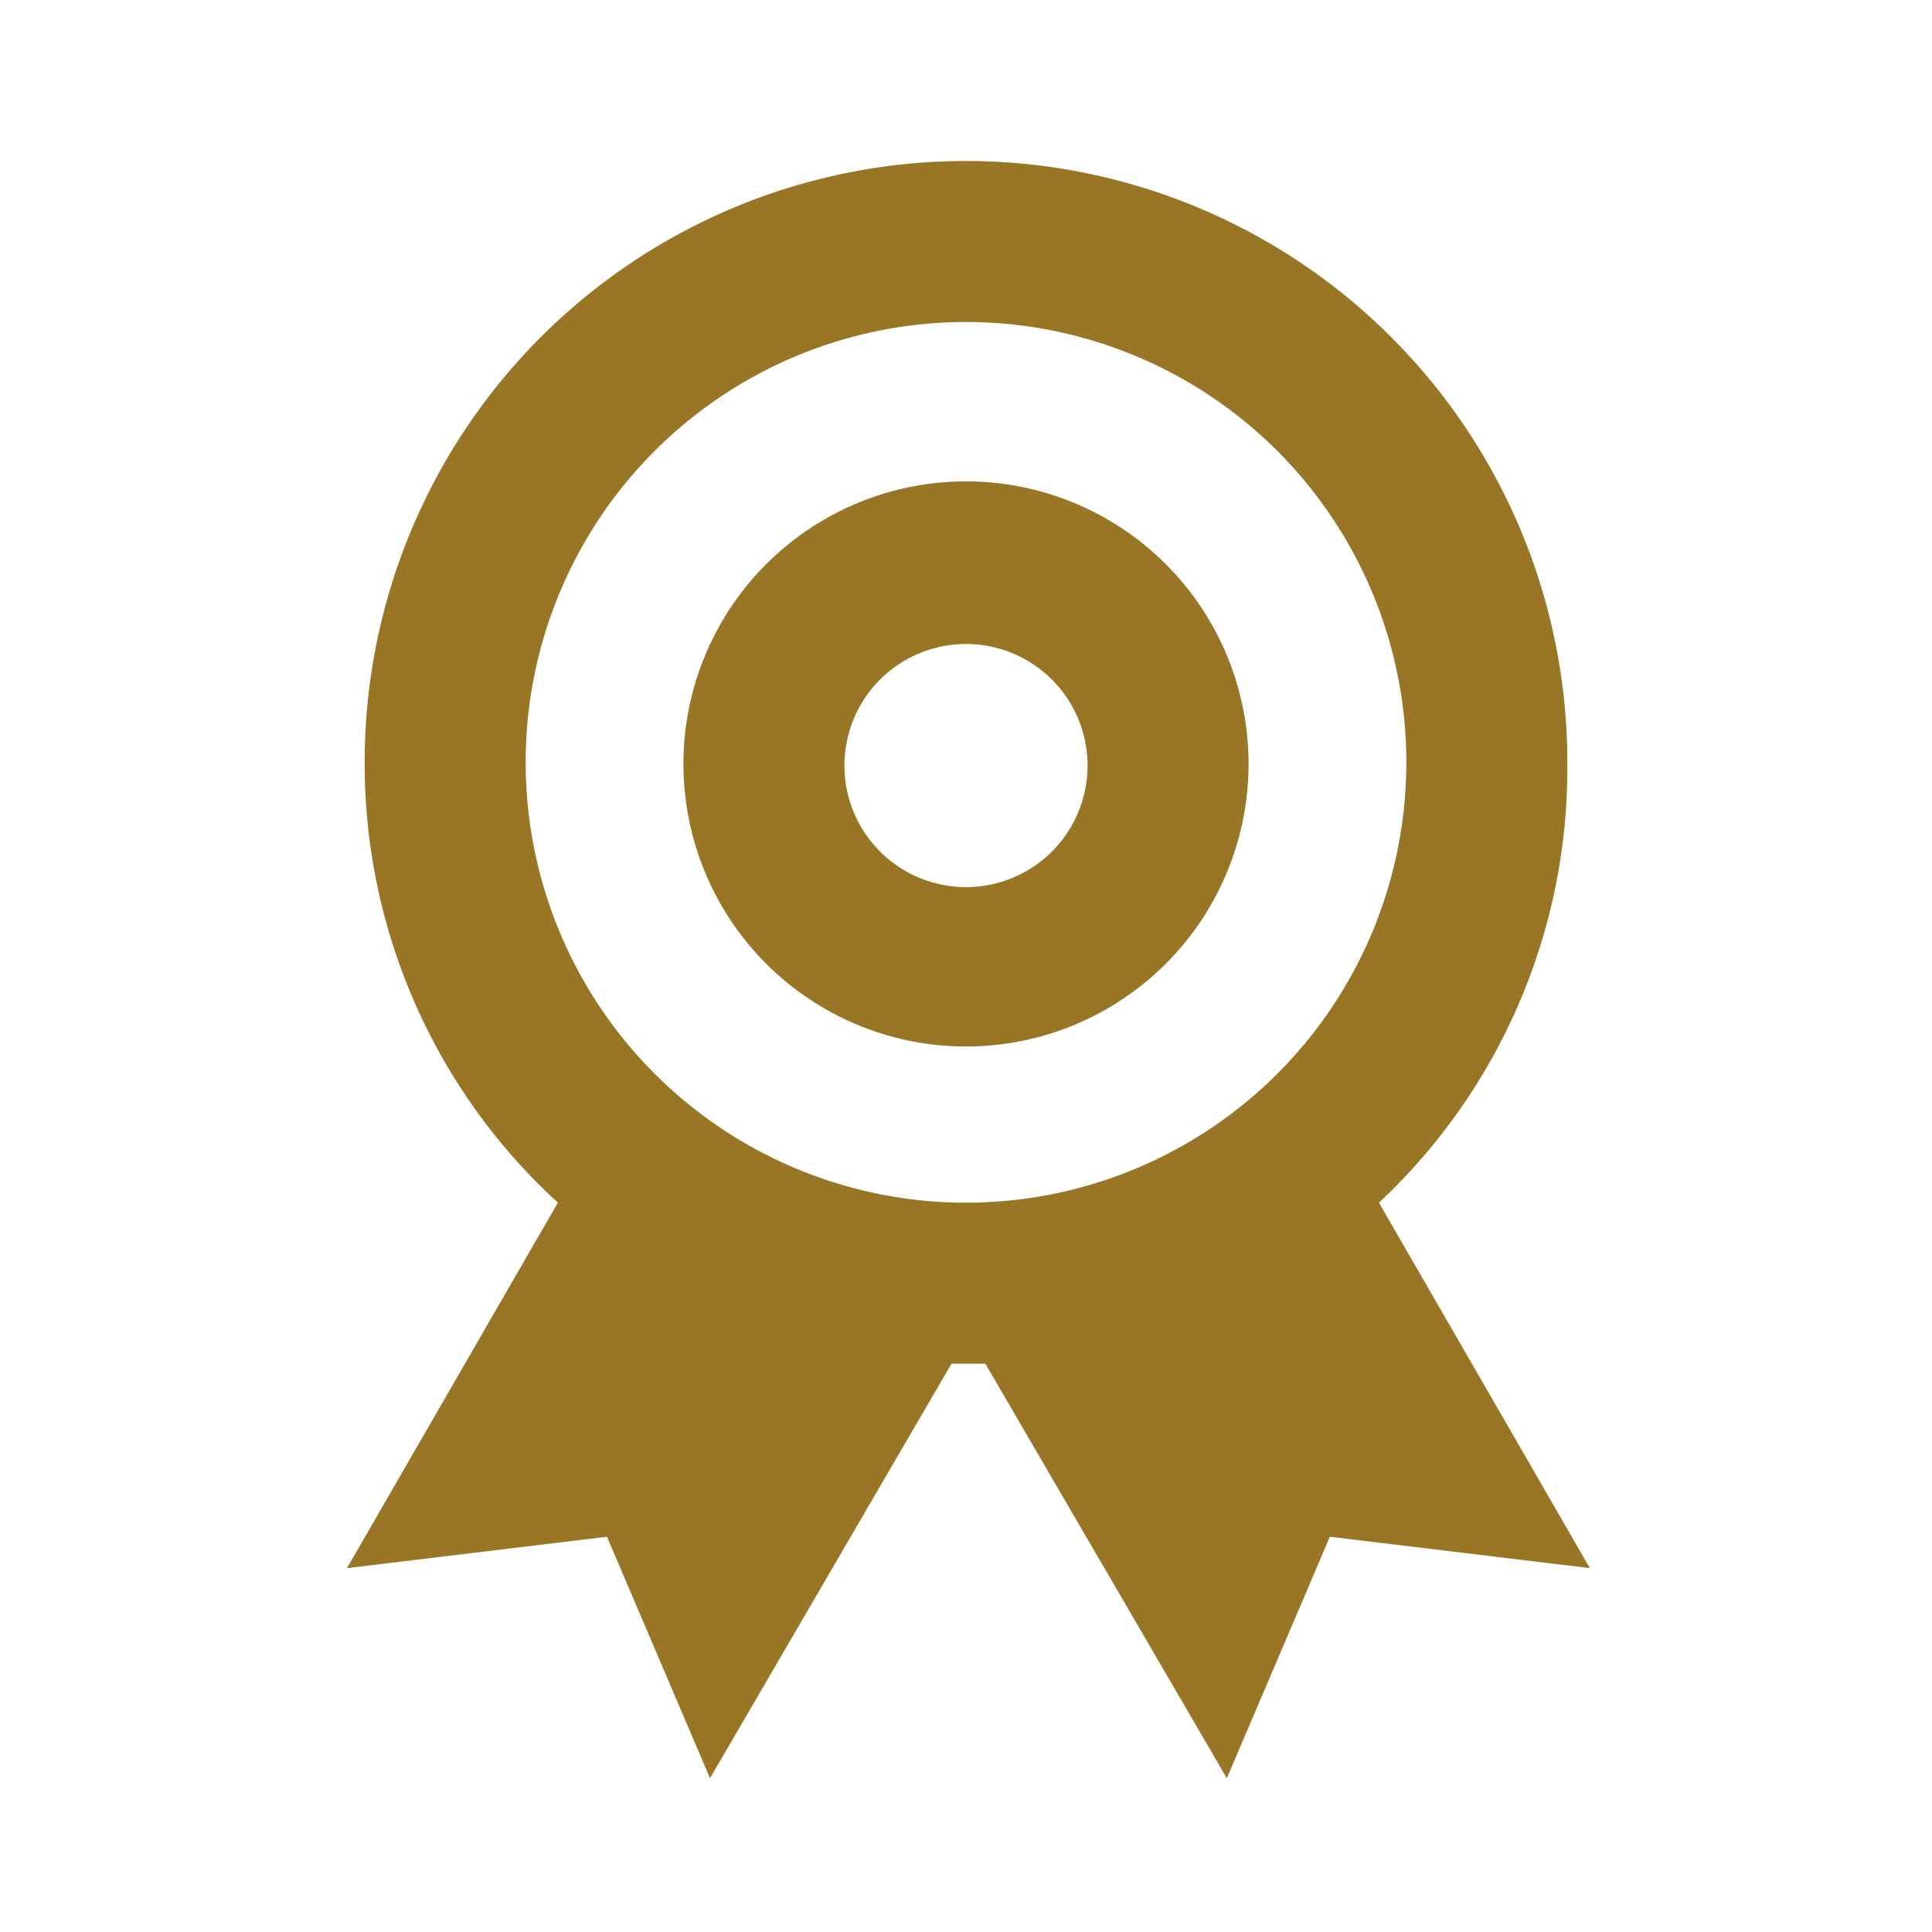
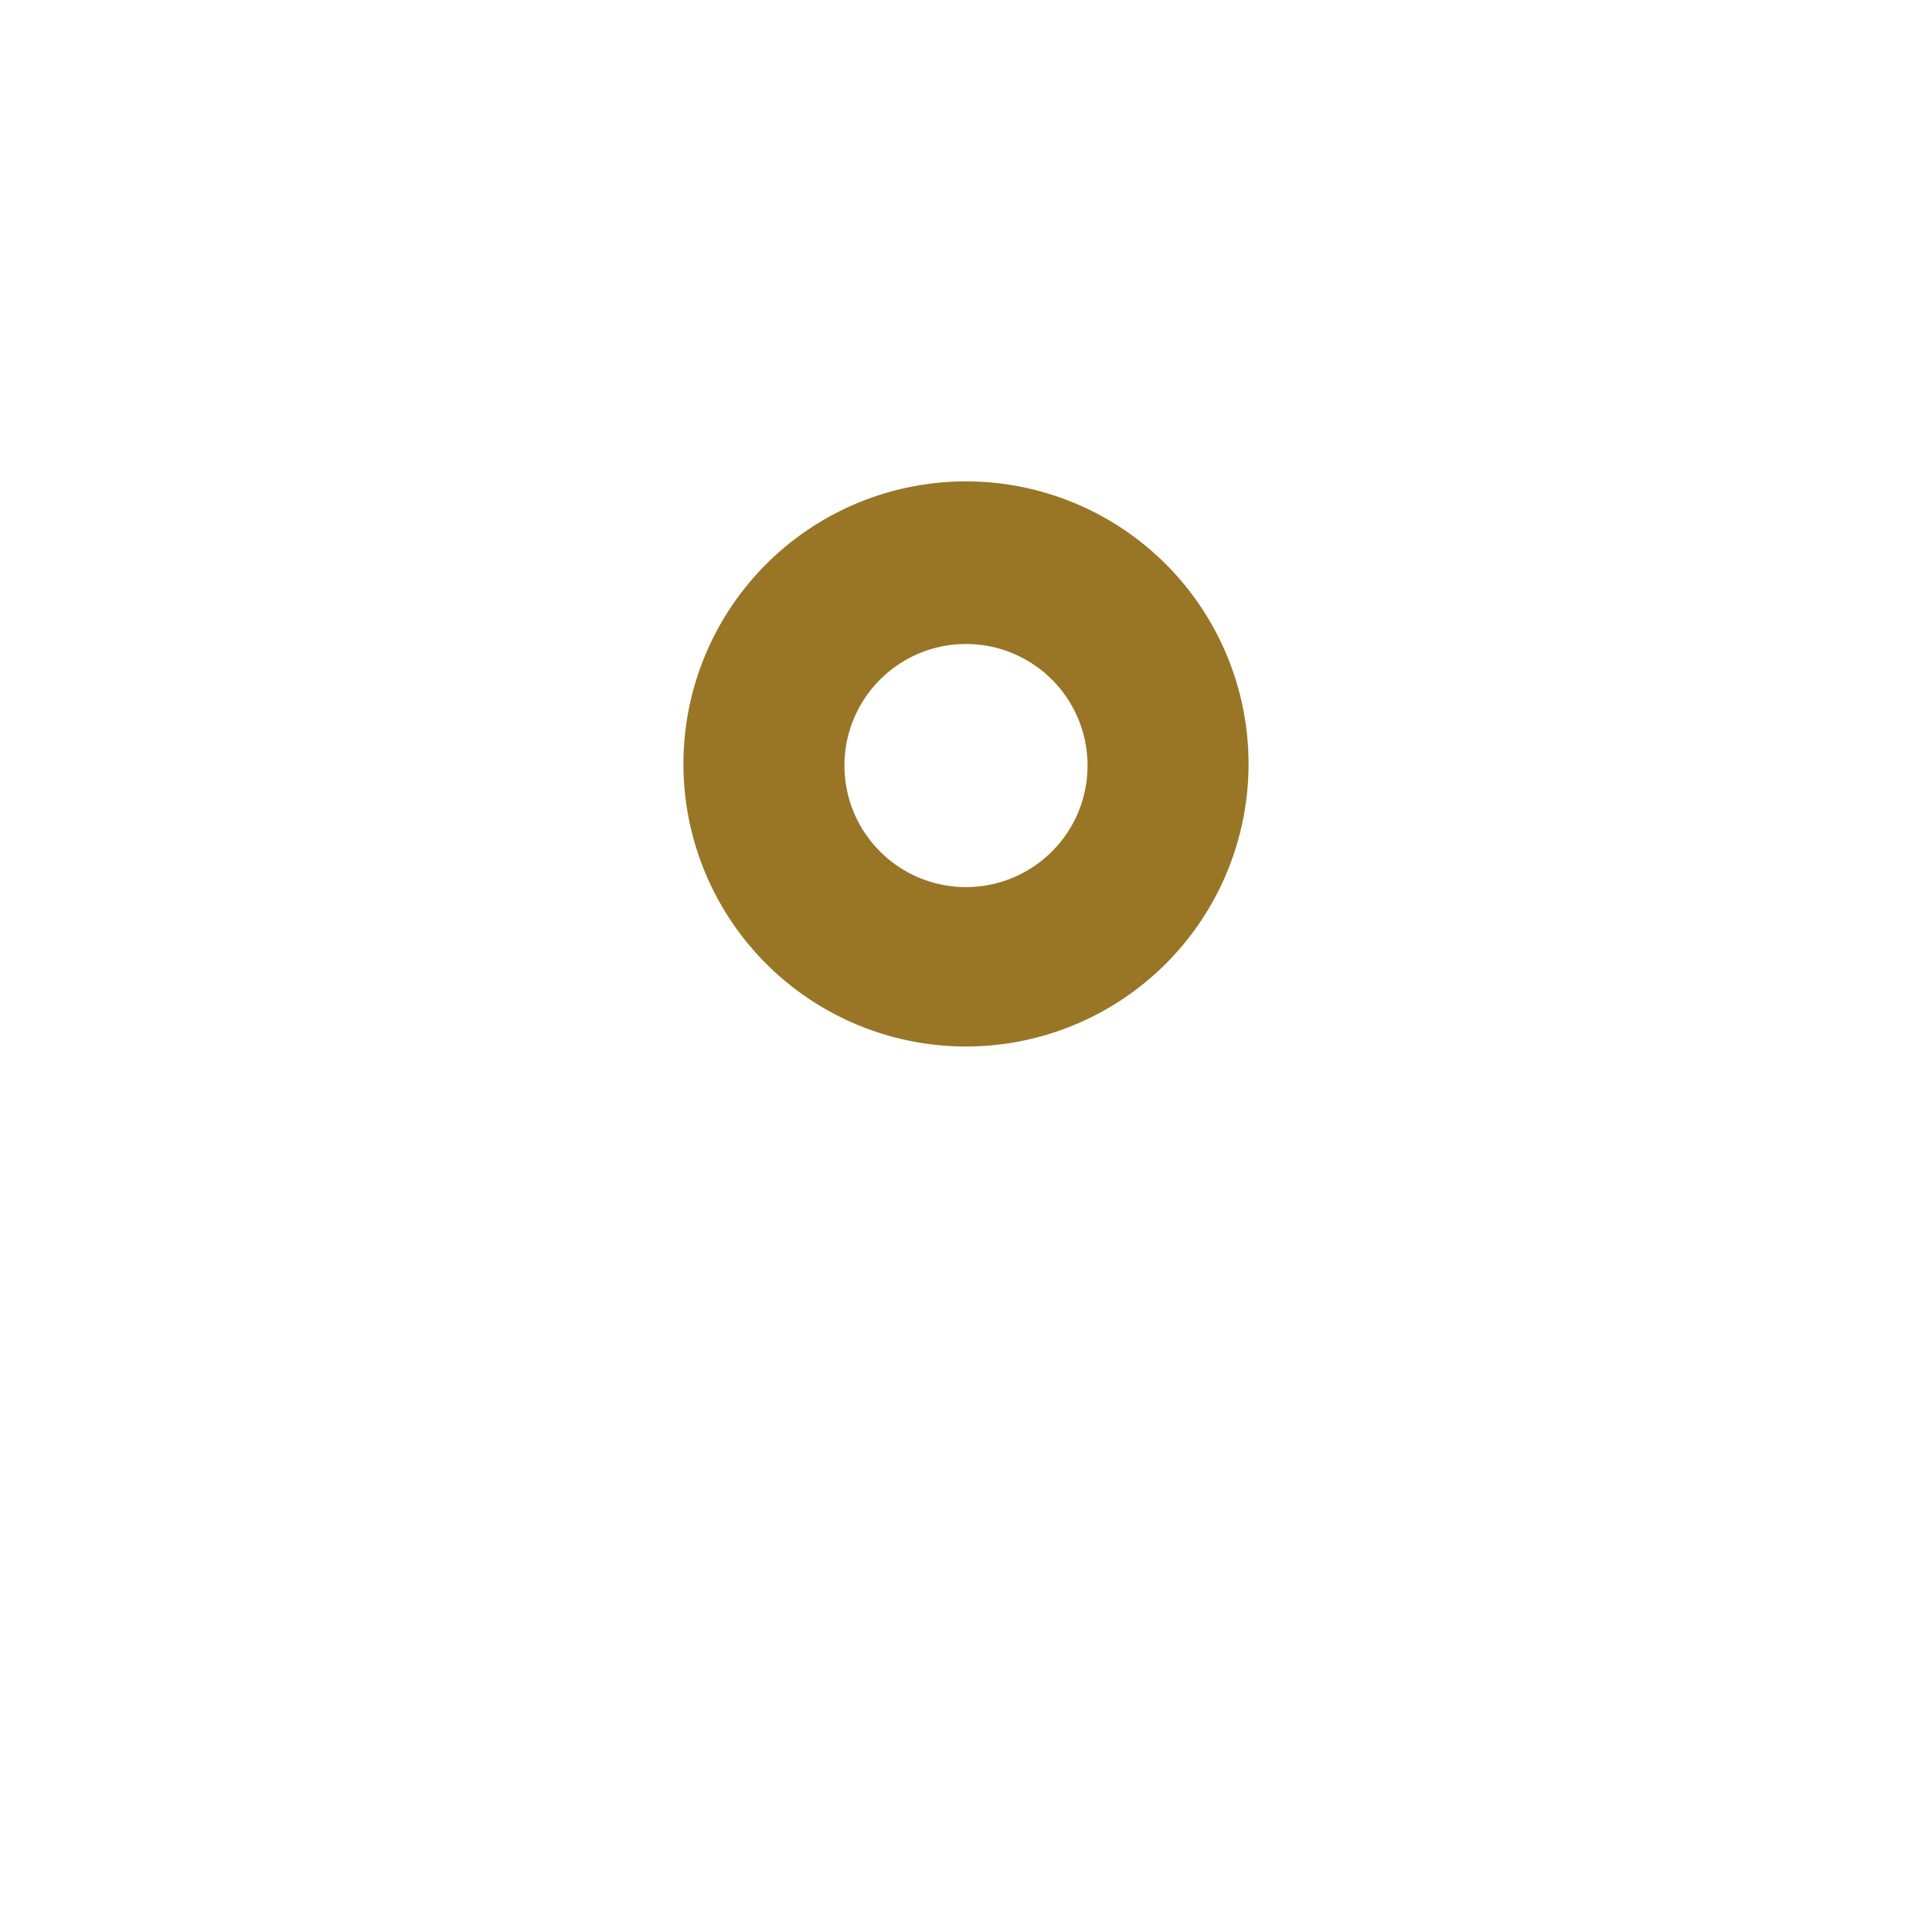
<svg xmlns="http://www.w3.org/2000/svg" viewBox="0 0 24 24" id="medal-icon-svg" style="fill:#997526">
  <title>medal</title>
  <g>
-     <path d="M19.47,9.47a7.47,7.47,0,0,0-14.94,0,7.39,7.39,0,0,0,2.4,5.47L4.31,19.48l3.23-.39,1.28,3,3-5.15h.42l3,5.15,1.28-3,3.23.39-2.62-4.54A7.39,7.39,0,0,0,19.47,9.47Zm-12.94,0A5.47,5.47,0,1,1,12,14.94,5.47,5.47,0,0,1,6.53,9.47Z" />
    <path d="M12,13A3.51,3.51,0,1,0,8.49,9.47,3.51,3.51,0,0,0,12,13Zm0-5a1.51,1.51,0,1,1-1.51,1.5A1.51,1.51,0,0,1,12,8Z" />
  </g>
</svg>